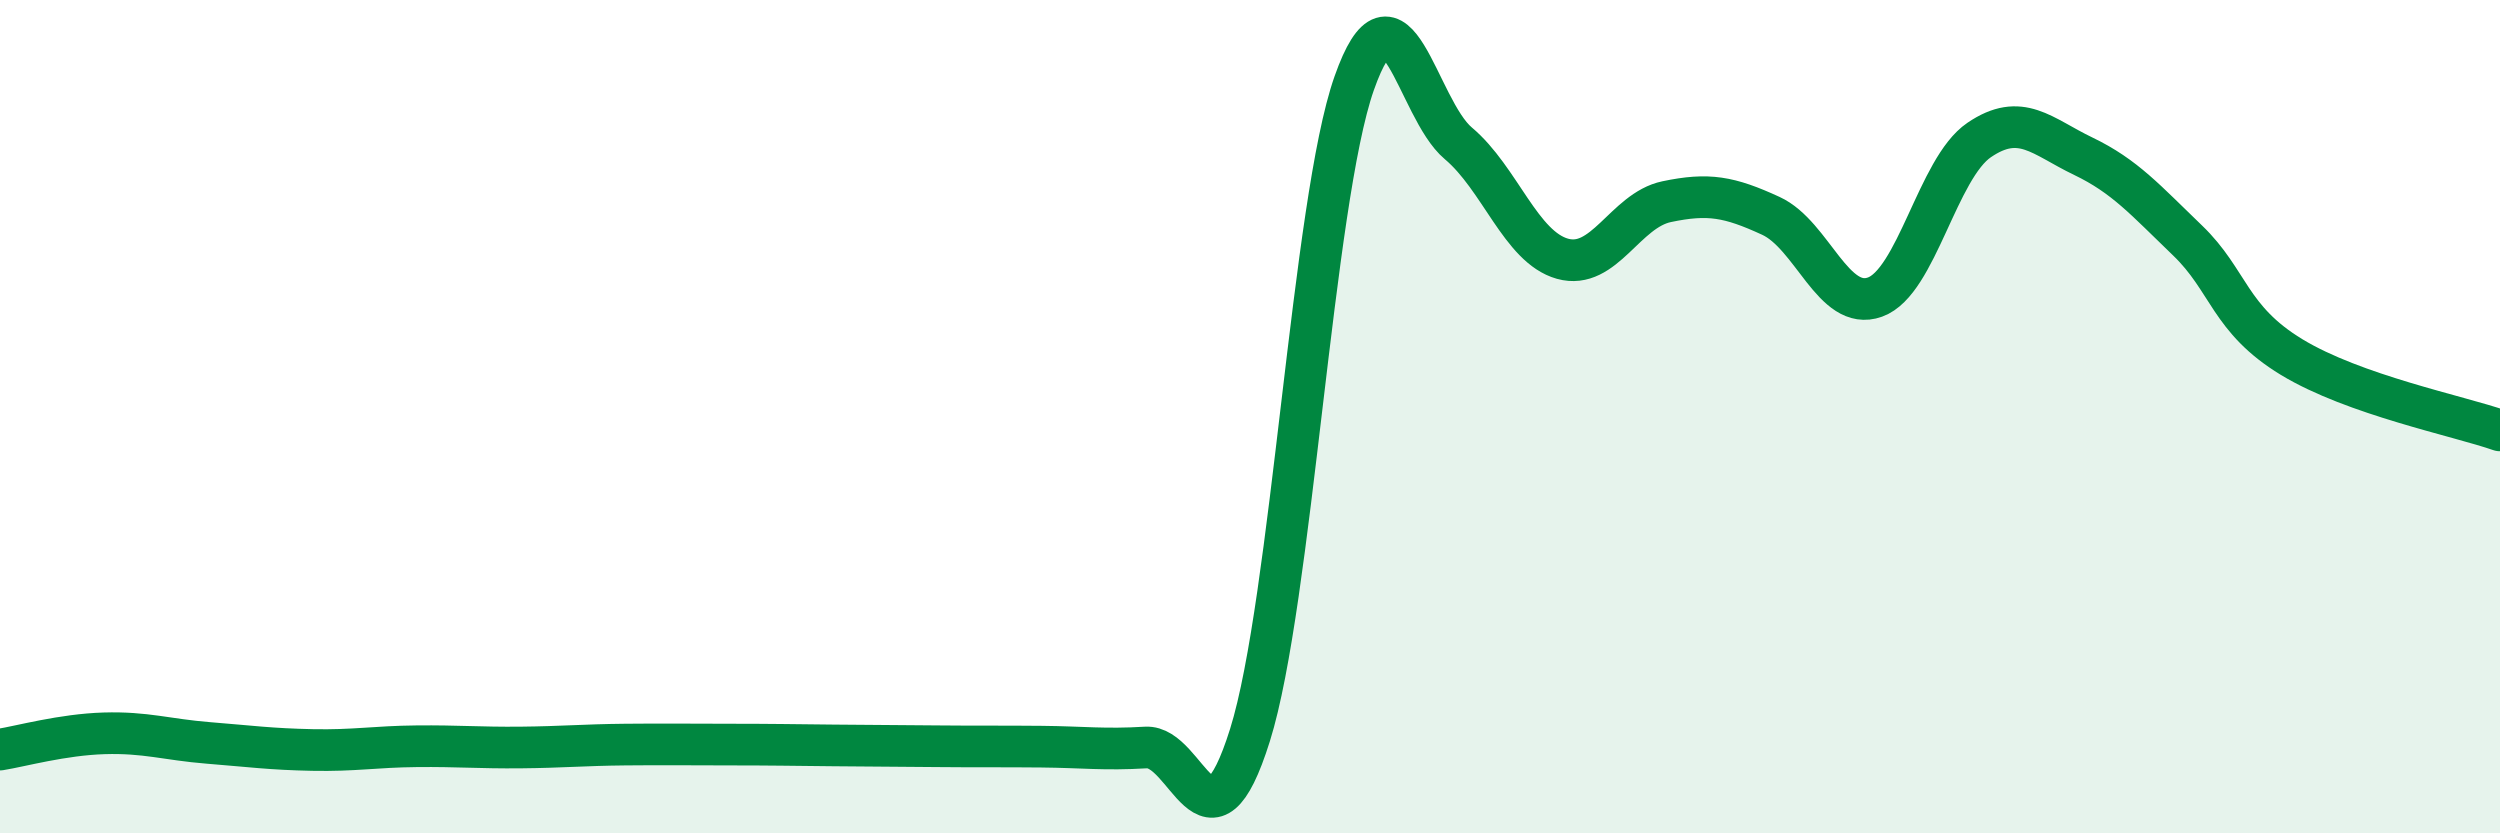
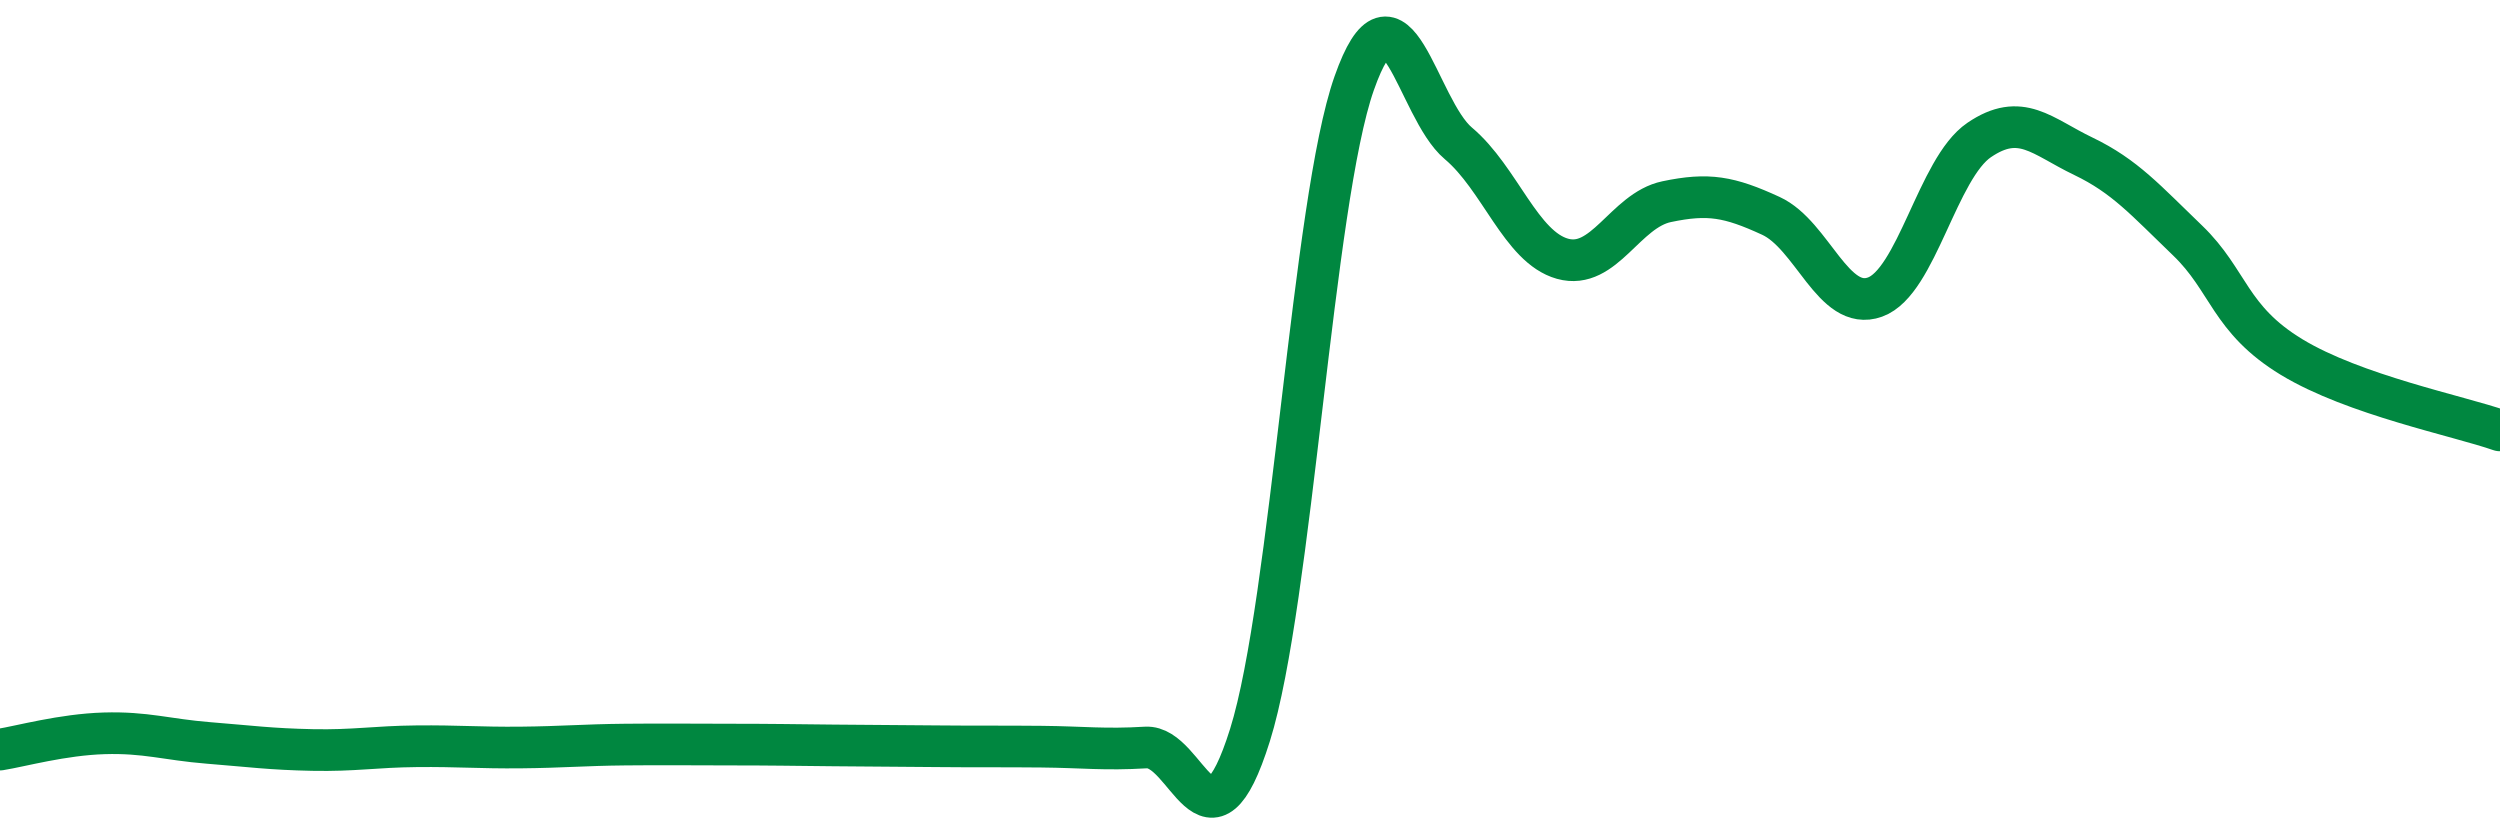
<svg xmlns="http://www.w3.org/2000/svg" width="60" height="20" viewBox="0 0 60 20">
-   <path d="M 0,17.99 C 0.5,17.91 1.5,17.63 2.5,17.6 C 3.5,17.57 4,17.75 5,17.83 C 6,17.91 6.5,17.98 7.5,18 C 8.5,18.02 9,17.92 10,17.91 C 11,17.9 11.5,17.95 12.5,17.94 C 13.5,17.93 14,17.88 15,17.87 C 16,17.86 16.5,17.87 17.5,17.87 C 18.5,17.87 19,17.88 20,17.89 C 21,17.9 21.5,17.9 22.5,17.91 C 23.5,17.92 24,17.91 25,17.92 C 26,17.93 26.5,18 27.5,17.94 C 28.5,17.88 29,20.83 30,17.64 C 31,14.45 31.5,4.84 32.5,2 C 33.5,-0.84 34,2.6 35,3.44 C 36,4.28 36.5,5.93 37.5,6.21 C 38.5,6.49 39,5.05 40,4.84 C 41,4.63 41.5,4.72 42.5,5.18 C 43.5,5.64 44,7.49 45,7.13 C 46,6.77 46.5,4.04 47.5,3.36 C 48.5,2.68 49,3.27 50,3.75 C 51,4.23 51.5,4.81 52.5,5.77 C 53.5,6.73 53.5,7.66 55,8.57 C 56.5,9.48 59,9.98 60,10.33L60 20L0 20Z" fill="#008740" opacity="0.1" stroke-linecap="round" stroke-linejoin="round" />
  <path d="M 0,17.99 C 0.5,17.91 1.5,17.63 2.5,17.6 C 3.5,17.57 4,17.75 5,17.83 C 6,17.91 6.5,17.98 7.5,18 C 8.5,18.02 9,17.92 10,17.91 C 11,17.9 11.5,17.95 12.5,17.94 C 13.5,17.93 14,17.88 15,17.87 C 16,17.86 16.5,17.87 17.5,17.87 C 18.5,17.87 19,17.88 20,17.89 C 21,17.9 21.5,17.9 22.5,17.91 C 23.5,17.92 24,17.91 25,17.92 C 26,17.93 26.5,18 27.5,17.94 C 28.5,17.88 29,20.83 30,17.64 C 31,14.45 31.5,4.84 32.5,2 C 33.5,-0.84 34,2.6 35,3.44 C 36,4.28 36.5,5.93 37.5,6.21 C 38.5,6.49 39,5.05 40,4.84 C 41,4.63 41.5,4.72 42.5,5.18 C 43.5,5.64 44,7.49 45,7.13 C 46,6.77 46.5,4.04 47.5,3.36 C 48.5,2.68 49,3.27 50,3.75 C 51,4.23 51.5,4.81 52.5,5.77 C 53.5,6.73 53.5,7.66 55,8.57 C 56.5,9.48 59,9.98 60,10.33" stroke="#008740" stroke-width="1" fill="none" stroke-linecap="round" stroke-linejoin="round" />
</svg>